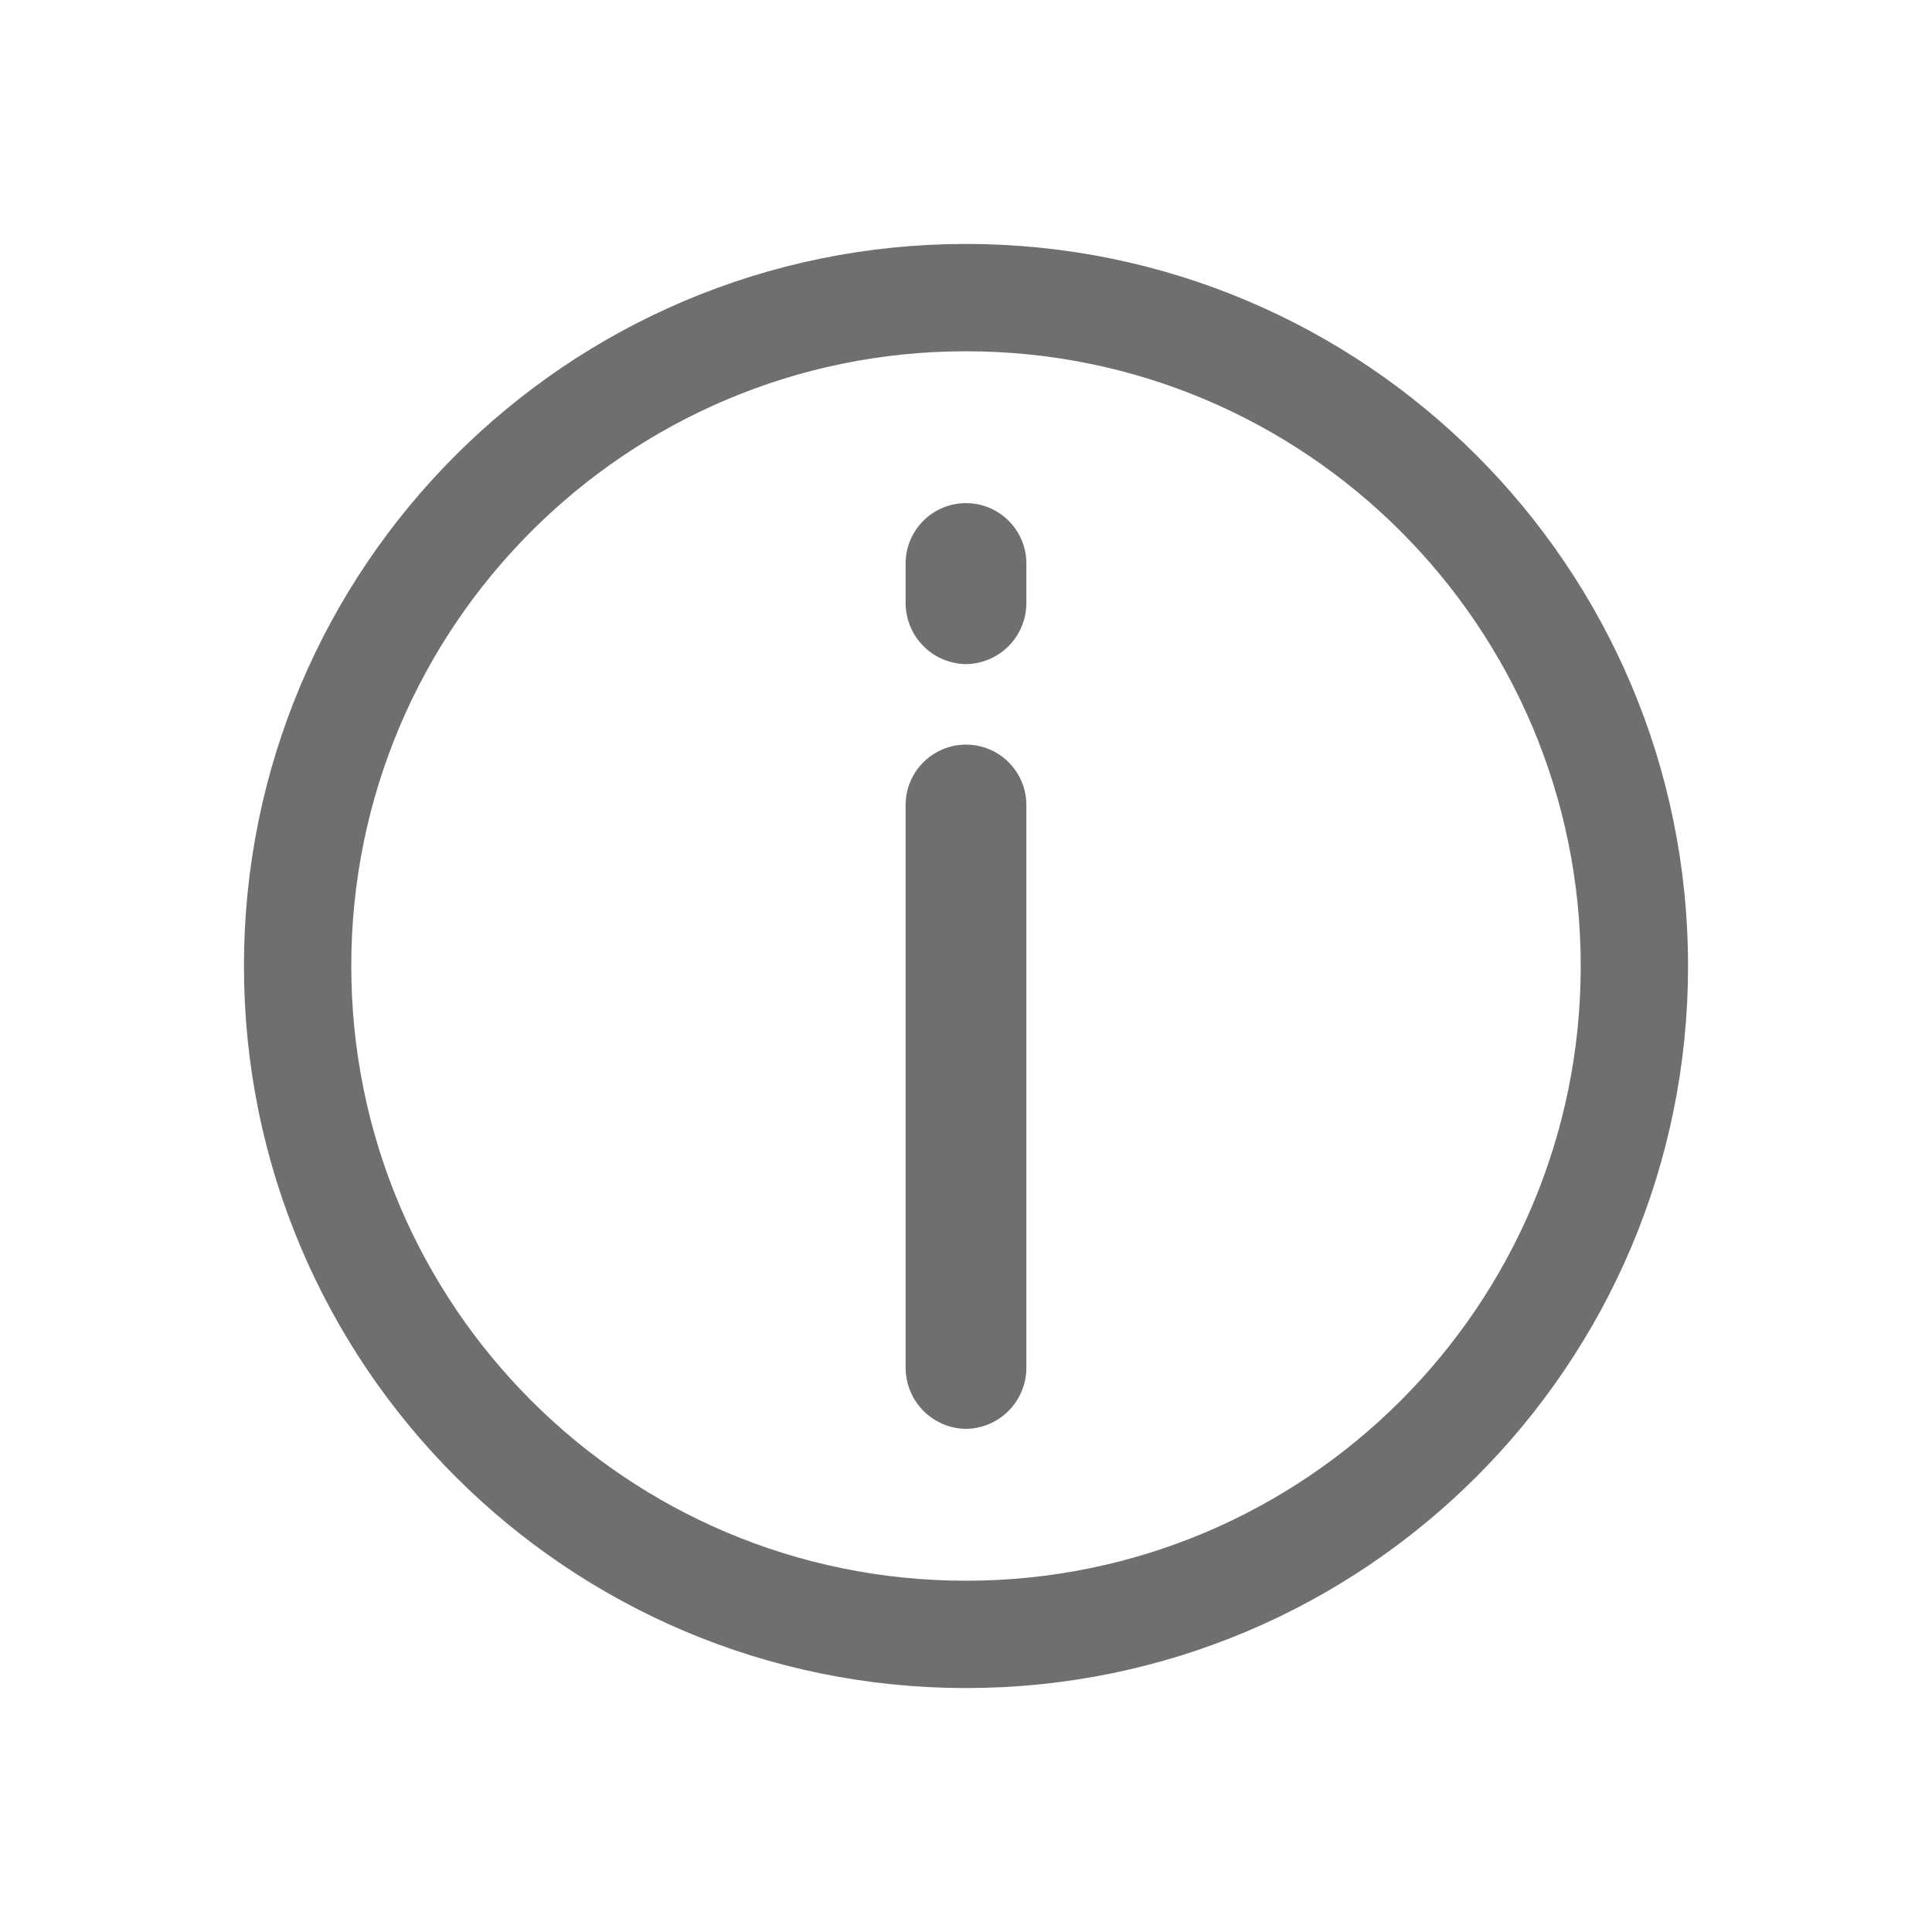
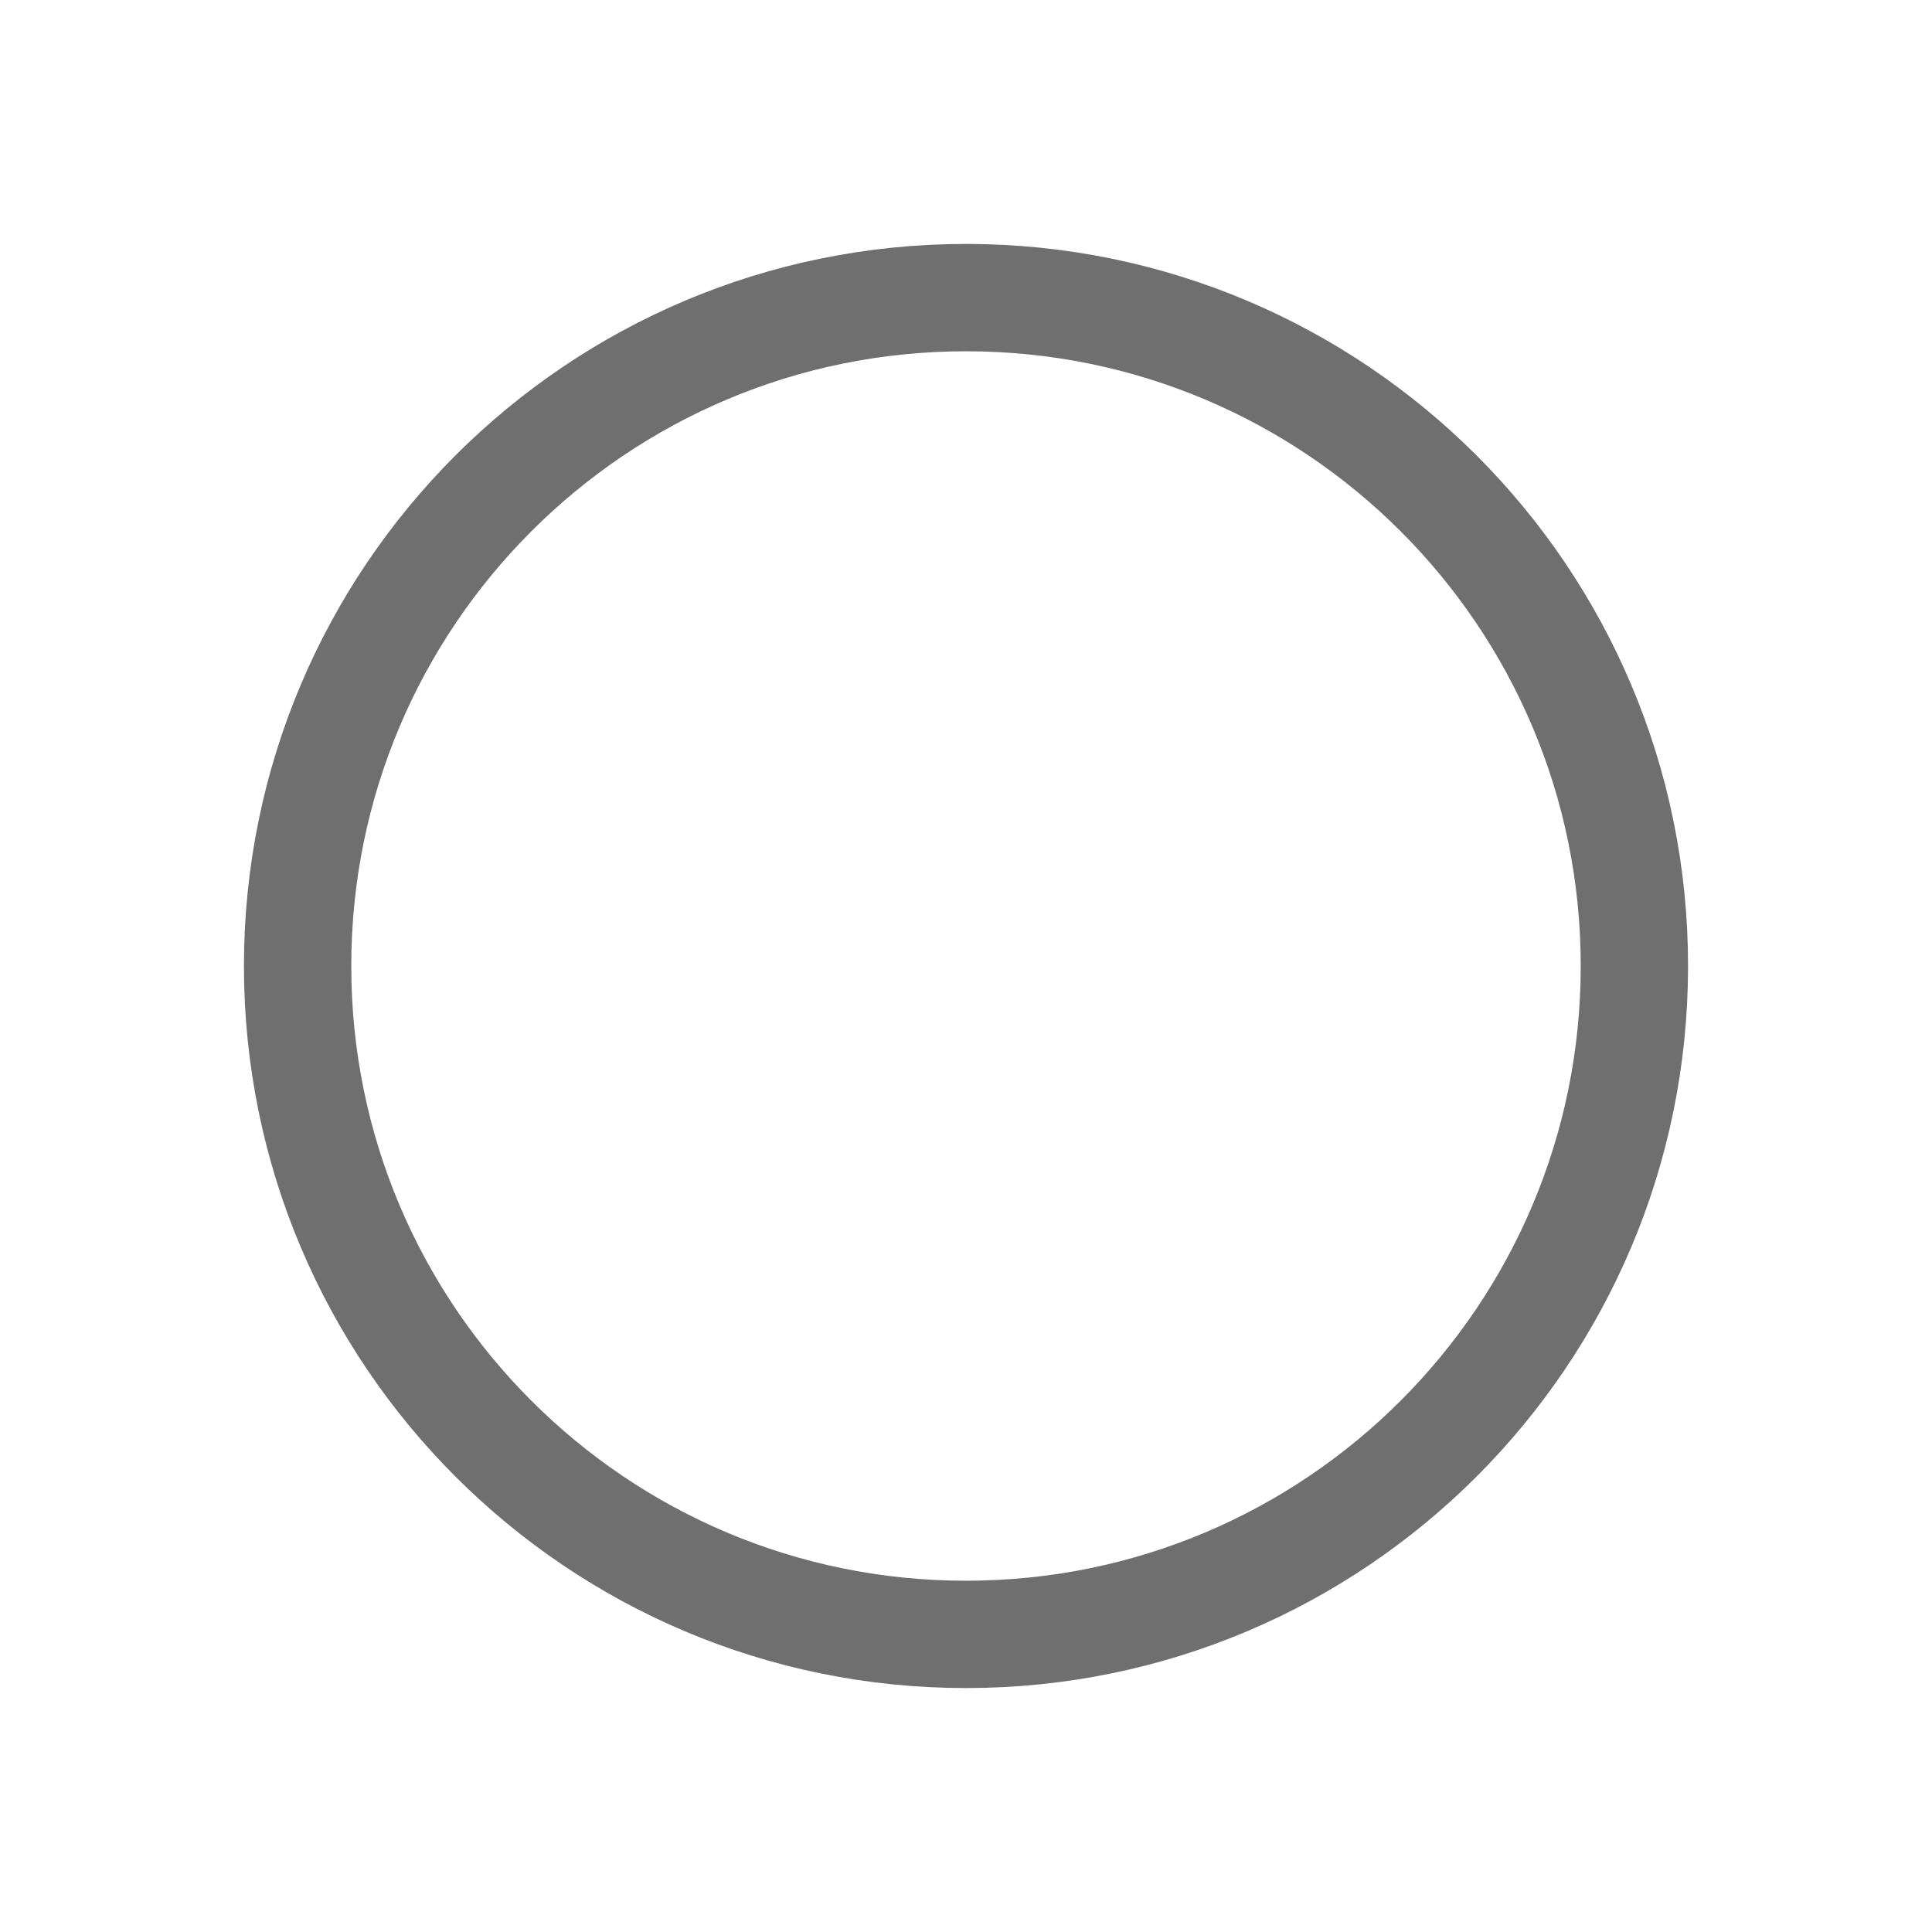
<svg xmlns="http://www.w3.org/2000/svg" width="198" height="198" viewBox="0 0 198 198" fill="none">
-   <path d="M99 146.438C97.366 146.416 95.804 145.757 94.648 144.602C93.493 143.446 92.834 141.884 92.812 140.25V82.5C92.812 80.859 93.464 79.285 94.625 78.125C95.785 76.964 97.359 76.312 99 76.312C100.641 76.312 102.215 76.964 103.375 78.125C104.536 79.285 105.188 80.859 105.188 82.5V140.25C105.166 141.884 104.507 143.446 103.352 144.602C102.196 145.757 100.634 146.416 99 146.438ZM99 68.062C97.366 68.041 95.804 67.382 94.648 66.227C93.493 65.071 92.834 63.509 92.812 61.875V57.75C92.812 56.109 93.464 54.535 94.625 53.375C95.785 52.214 97.359 51.562 99 51.562C100.641 51.562 102.215 52.214 103.375 53.375C104.536 54.535 105.188 56.109 105.188 57.75V61.875C105.166 63.509 104.507 65.071 103.352 66.227C102.196 67.382 100.634 68.041 99 68.062Z" fill="#706F6F" />
  <path d="M99 167.5C136.832 167.5 167.5 136.832 167.5 99C167.5 61.169 136.832 30.5 99 30.5C61.169 30.5 30.5 61.169 30.5 99C30.5 136.832 61.169 167.5 99 167.5Z" stroke="#706F6F" stroke-width="11" />
</svg>